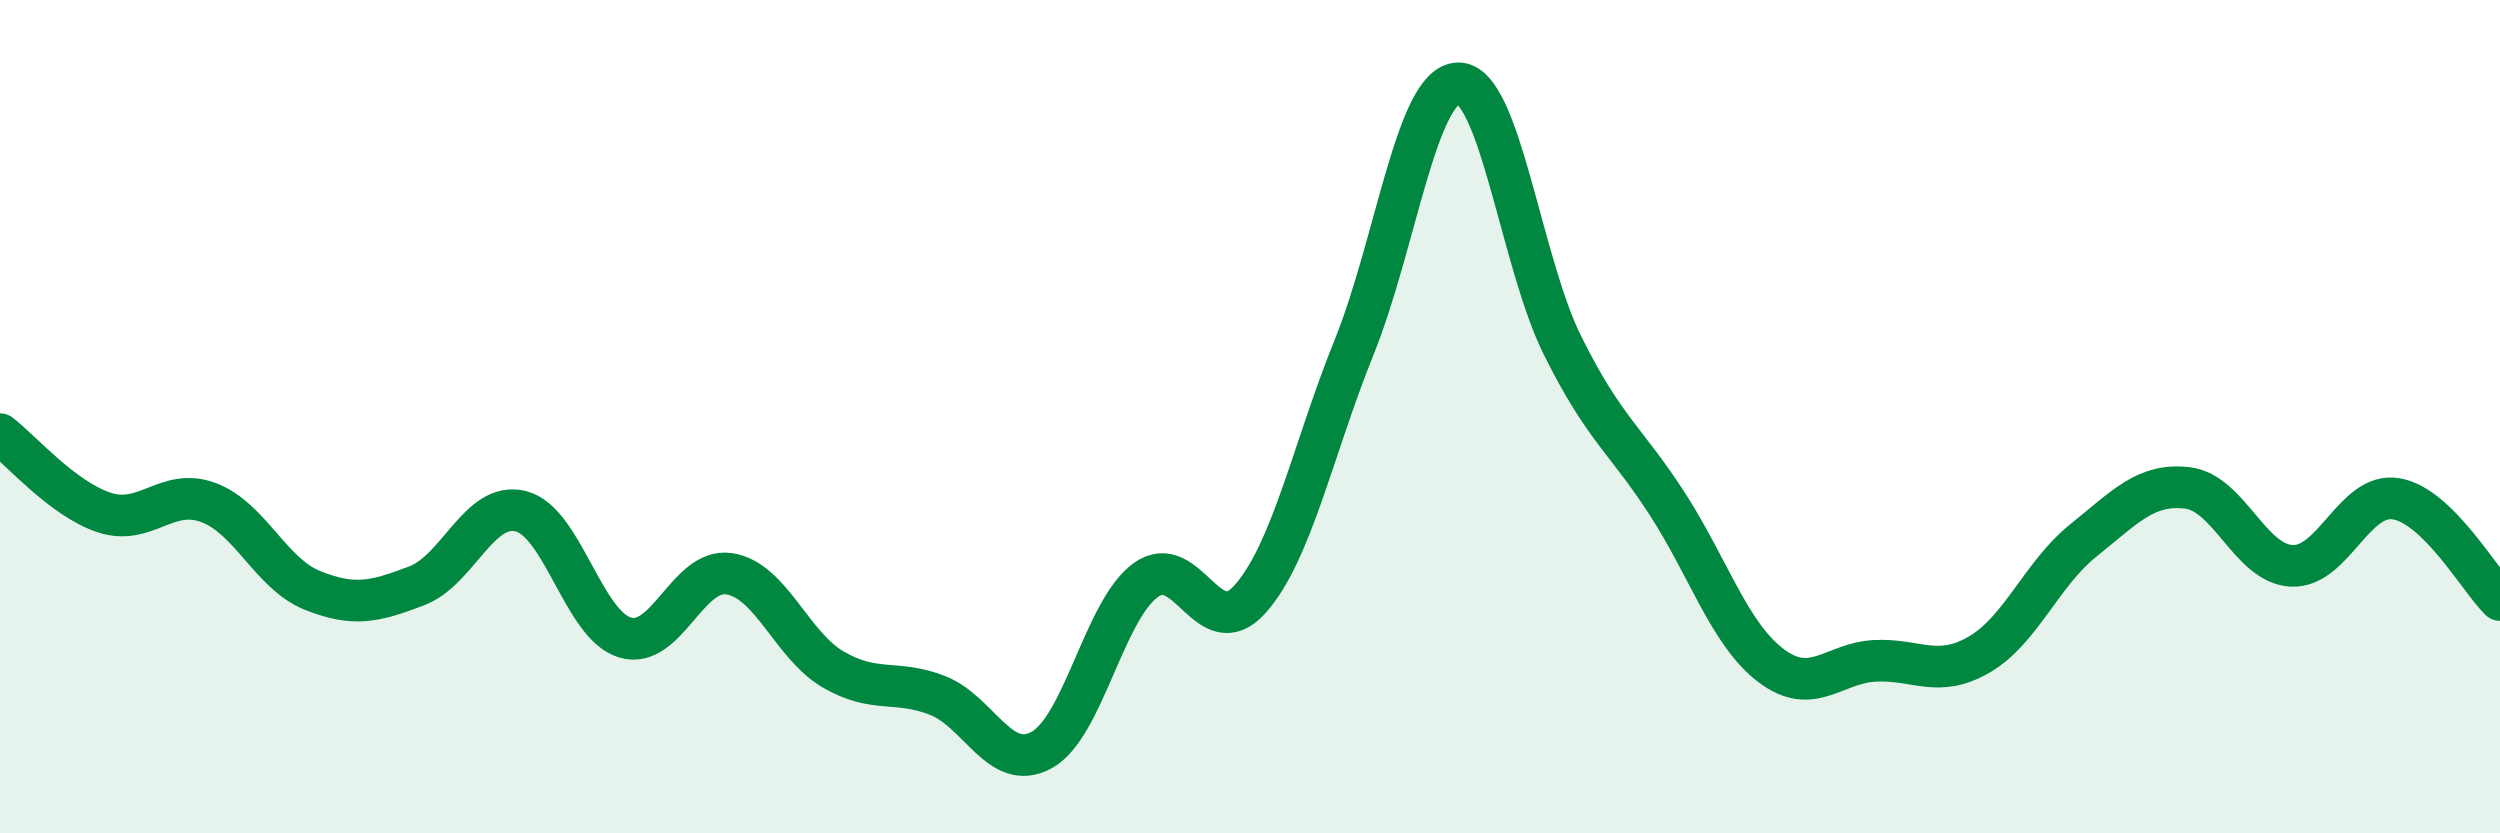
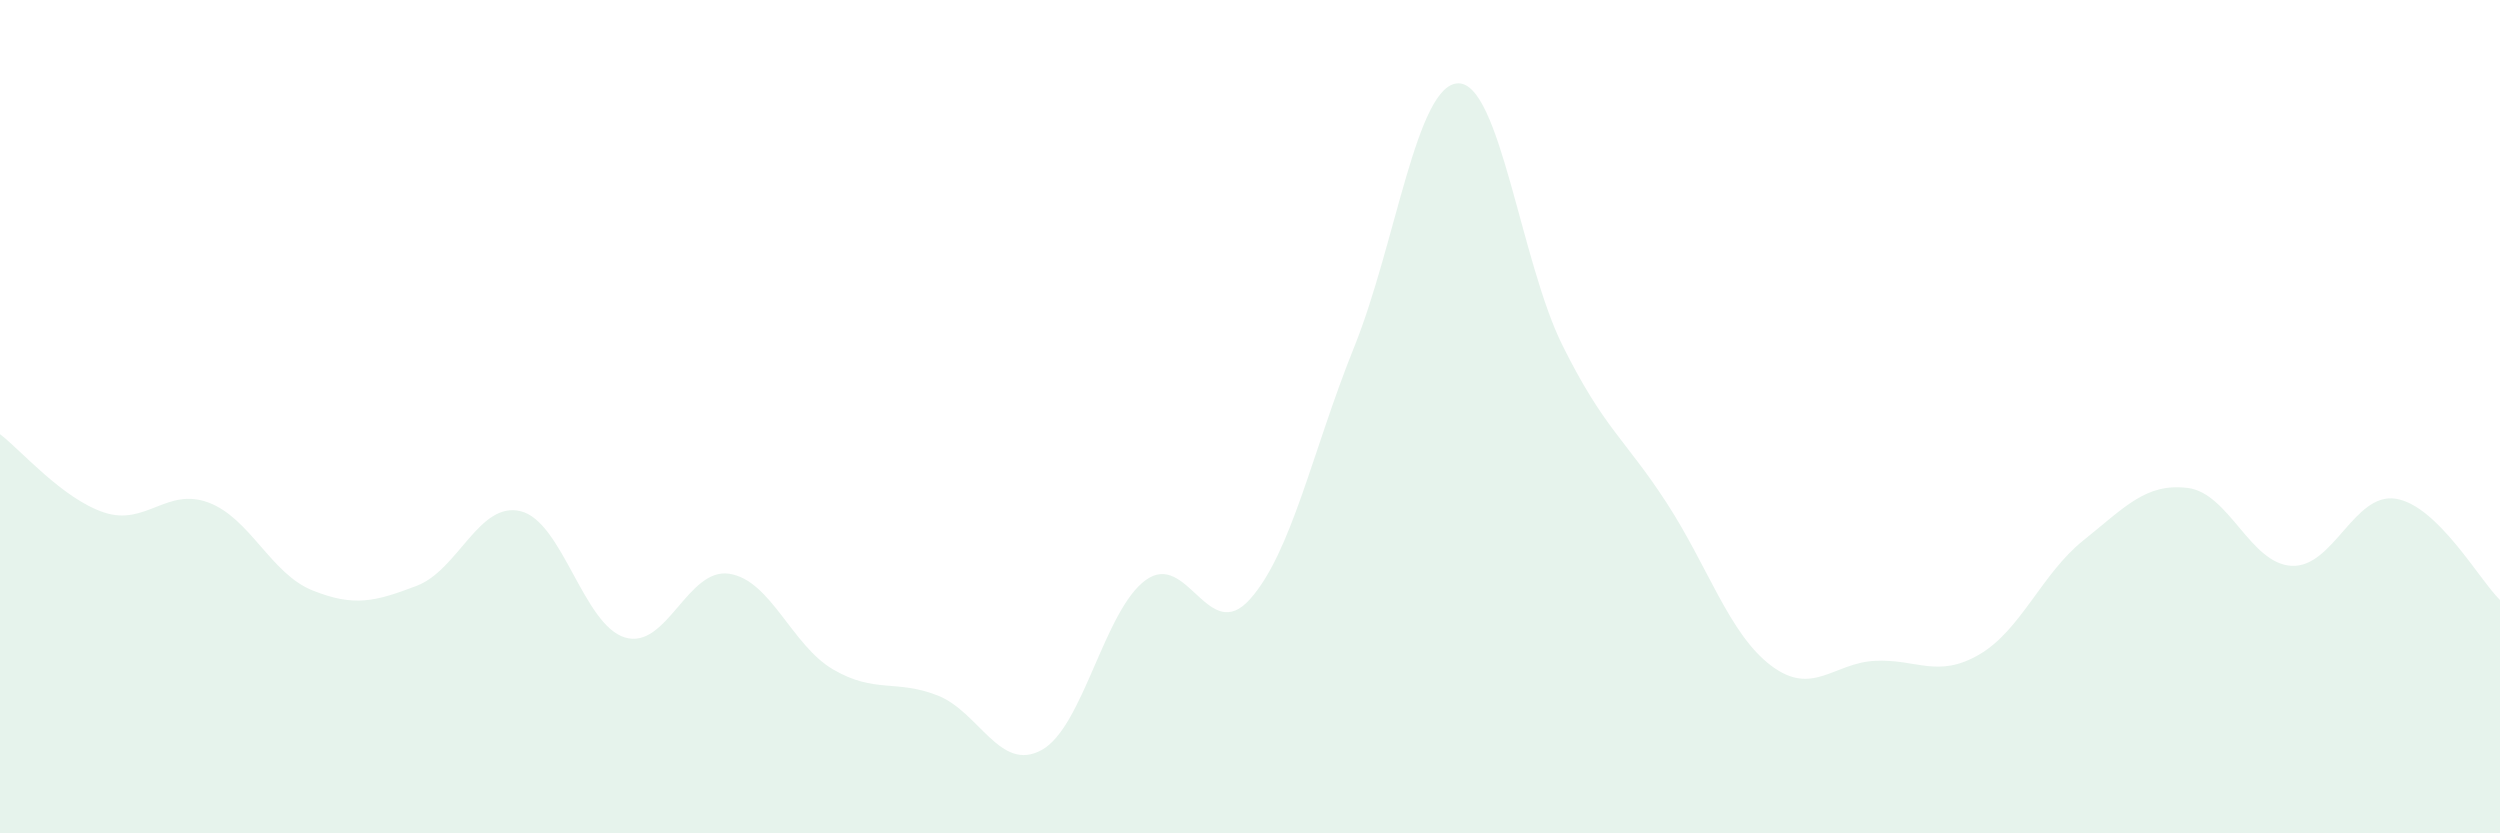
<svg xmlns="http://www.w3.org/2000/svg" width="60" height="20" viewBox="0 0 60 20">
  <path d="M 0,10.42 C 0.5,10.8 1.5,11.97 2.5,12.3 C 3.5,12.63 4,11.69 5,12.06 C 6,12.43 6.5,13.77 7.5,14.17 C 8.5,14.57 9,14.44 10,14.06 C 11,13.68 11.5,12.02 12.5,12.27 C 13.5,12.52 14,15 15,15.3 C 16,15.6 16.5,13.62 17.5,13.77 C 18.5,13.92 19,15.49 20,16.07 C 21,16.65 21.5,16.3 22.5,16.69 C 23.5,17.08 24,18.55 25,18 C 26,17.45 26.5,14.64 27.5,13.92 C 28.5,13.2 29,15.5 30,14.38 C 31,13.26 31.5,10.81 32.5,8.33 C 33.5,5.85 34,2.01 35,2 C 36,1.99 36.5,6.28 37.5,8.29 C 38.5,10.3 39,10.53 40,12.07 C 41,13.61 41.5,15.21 42.5,15.97 C 43.5,16.73 44,15.91 45,15.86 C 46,15.81 46.5,16.29 47.5,15.71 C 48.5,15.13 49,13.77 50,12.97 C 51,12.17 51.5,11.59 52.5,11.71 C 53.5,11.83 54,13.53 55,13.58 C 56,13.63 56.5,11.81 57.5,11.97 C 58.5,12.13 59.5,13.91 60,14.4L60 20L0 20Z" fill="#008740" opacity="0.1" stroke-linecap="round" stroke-linejoin="round" />
-   <path d="M 0,10.42 C 0.5,10.8 1.5,11.97 2.5,12.3 C 3.5,12.63 4,11.69 5,12.06 C 6,12.43 6.5,13.77 7.5,14.17 C 8.5,14.57 9,14.44 10,14.06 C 11,13.68 11.5,12.02 12.5,12.27 C 13.5,12.52 14,15 15,15.3 C 16,15.6 16.5,13.62 17.5,13.77 C 18.5,13.92 19,15.49 20,16.07 C 21,16.65 21.5,16.3 22.5,16.69 C 23.5,17.08 24,18.55 25,18 C 26,17.45 26.5,14.64 27.5,13.92 C 28.5,13.2 29,15.5 30,14.38 C 31,13.26 31.5,10.81 32.5,8.33 C 33.5,5.85 34,2.01 35,2 C 36,1.99 36.5,6.28 37.5,8.29 C 38.5,10.3 39,10.53 40,12.07 C 41,13.61 41.5,15.21 42.5,15.97 C 43.5,16.73 44,15.91 45,15.86 C 46,15.81 46.5,16.29 47.5,15.71 C 48.5,15.13 49,13.77 50,12.97 C 51,12.17 51.5,11.59 52.5,11.71 C 53.5,11.83 54,13.53 55,13.58 C 56,13.63 56.5,11.81 57.5,11.97 C 58.5,12.13 59.5,13.91 60,14.4" stroke="#008740" stroke-width="1" fill="none" stroke-linecap="round" stroke-linejoin="round" />
</svg>